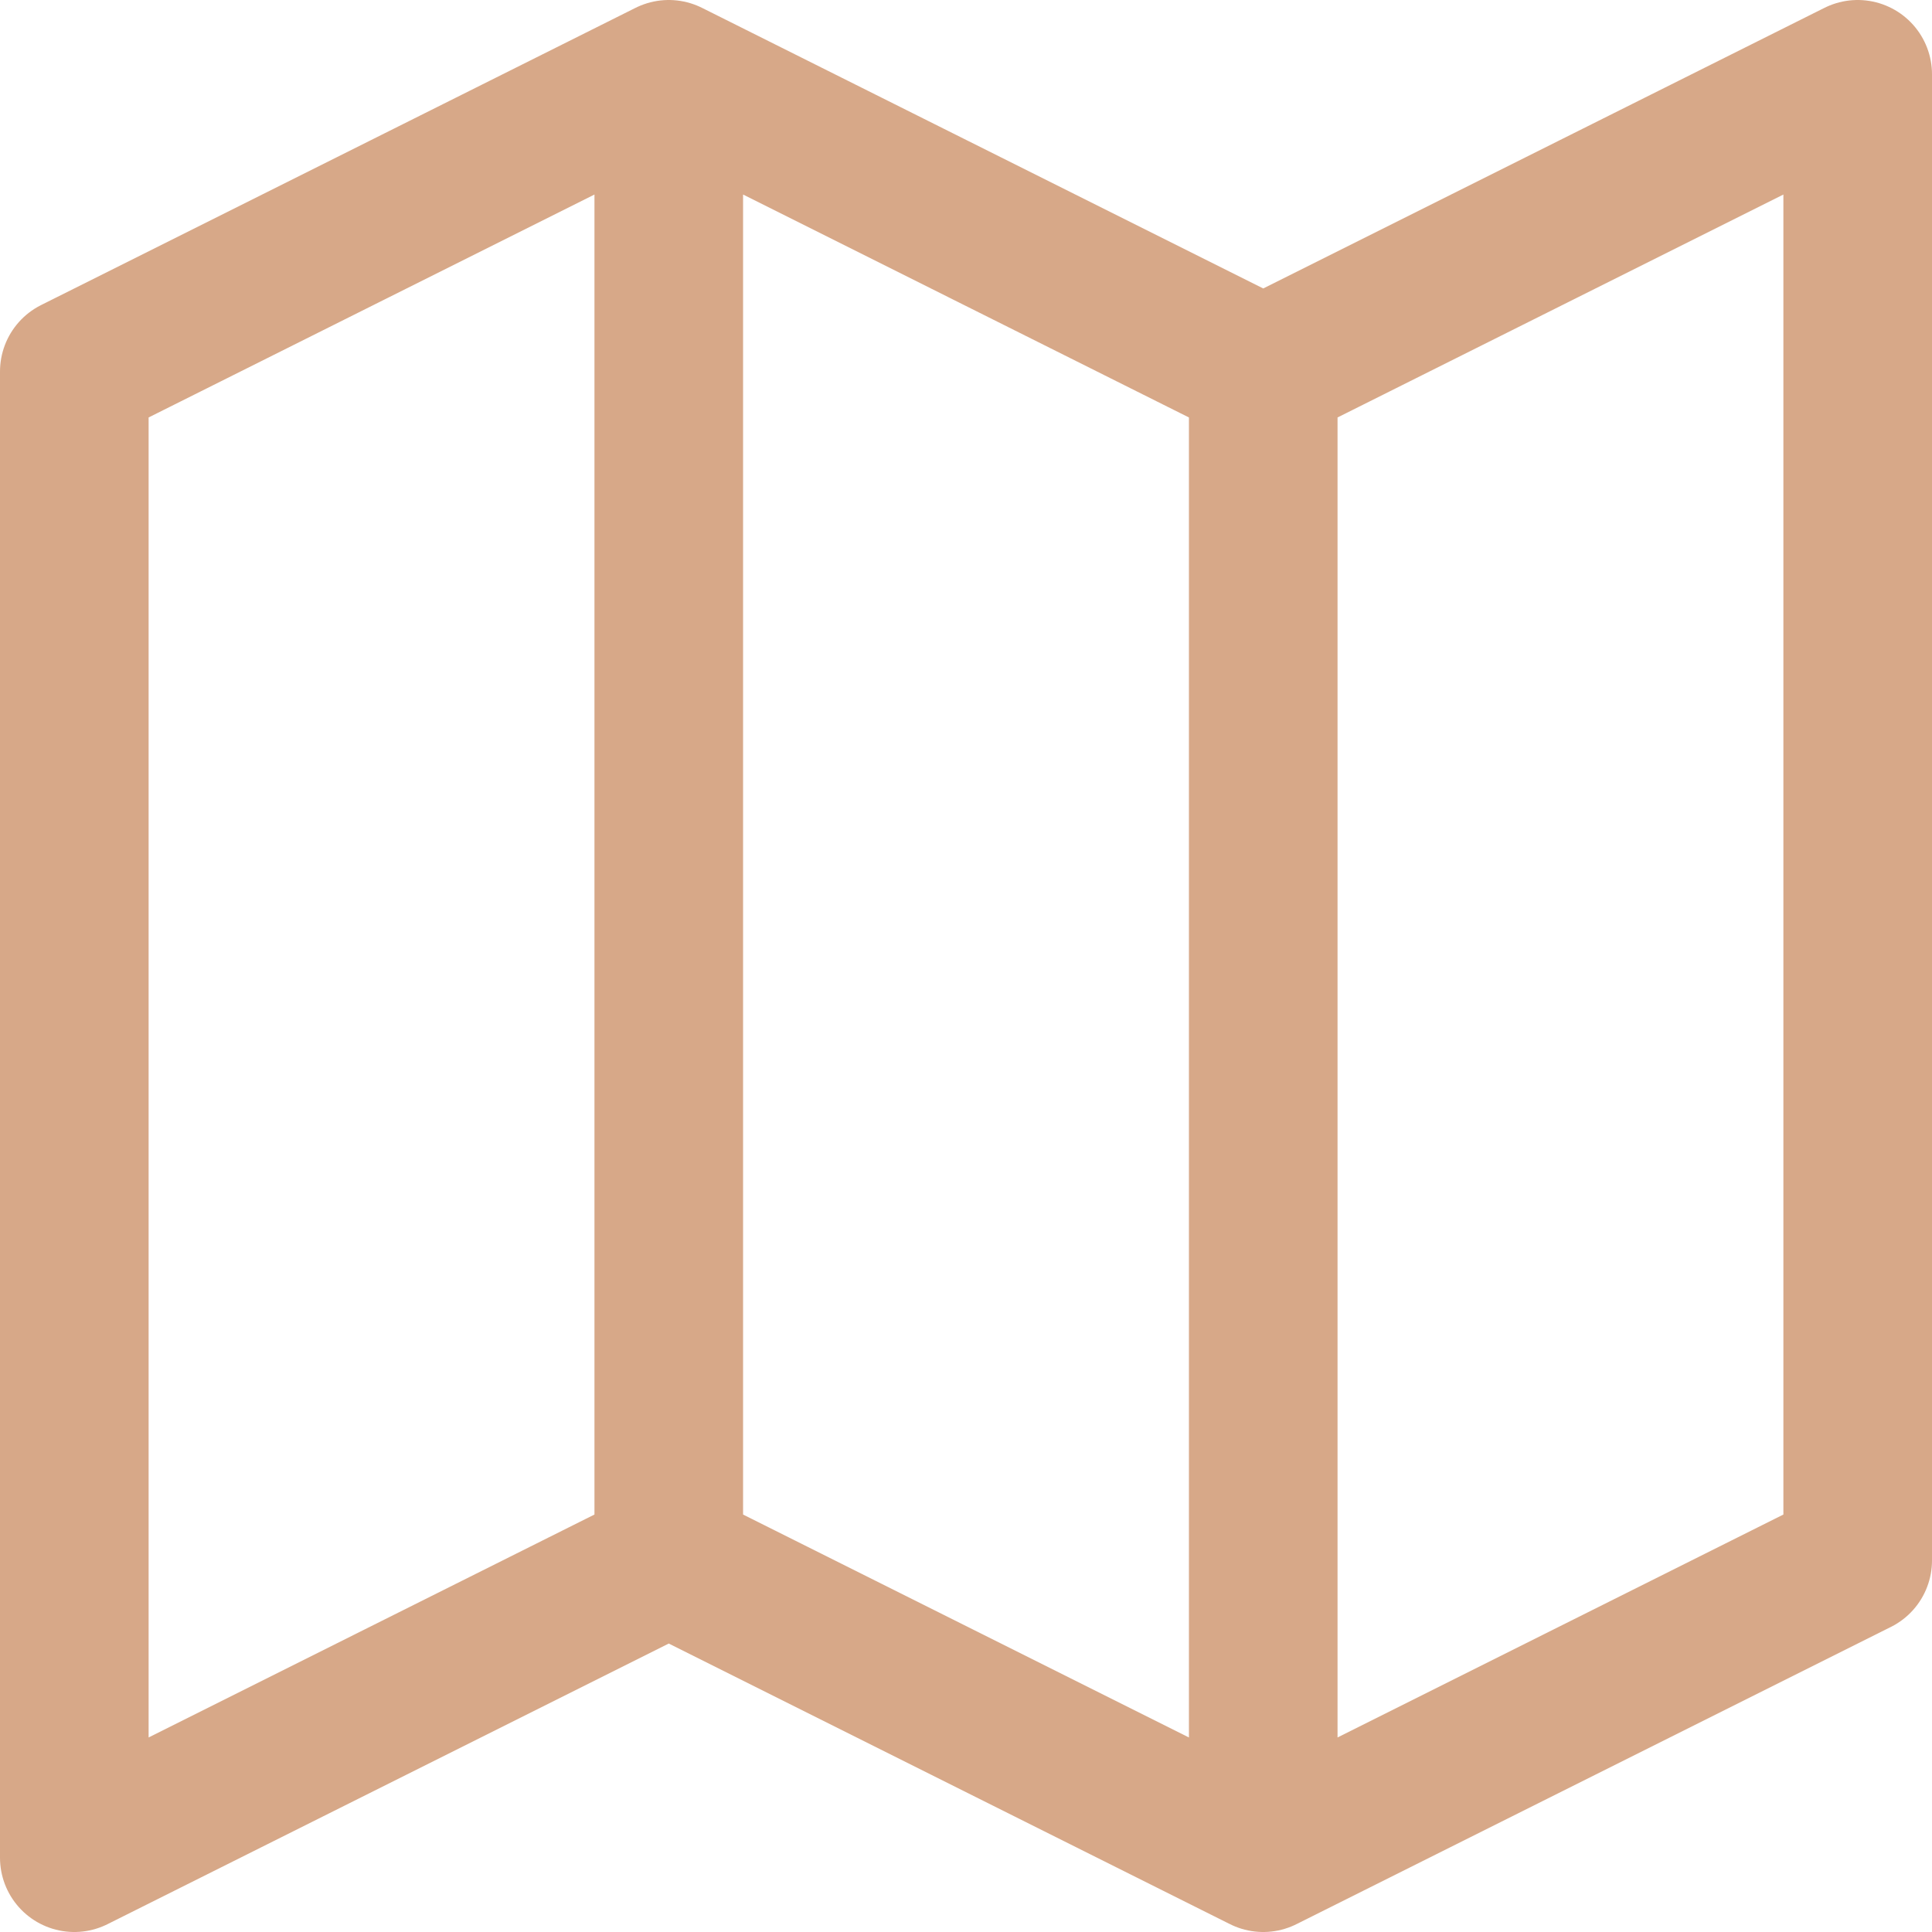
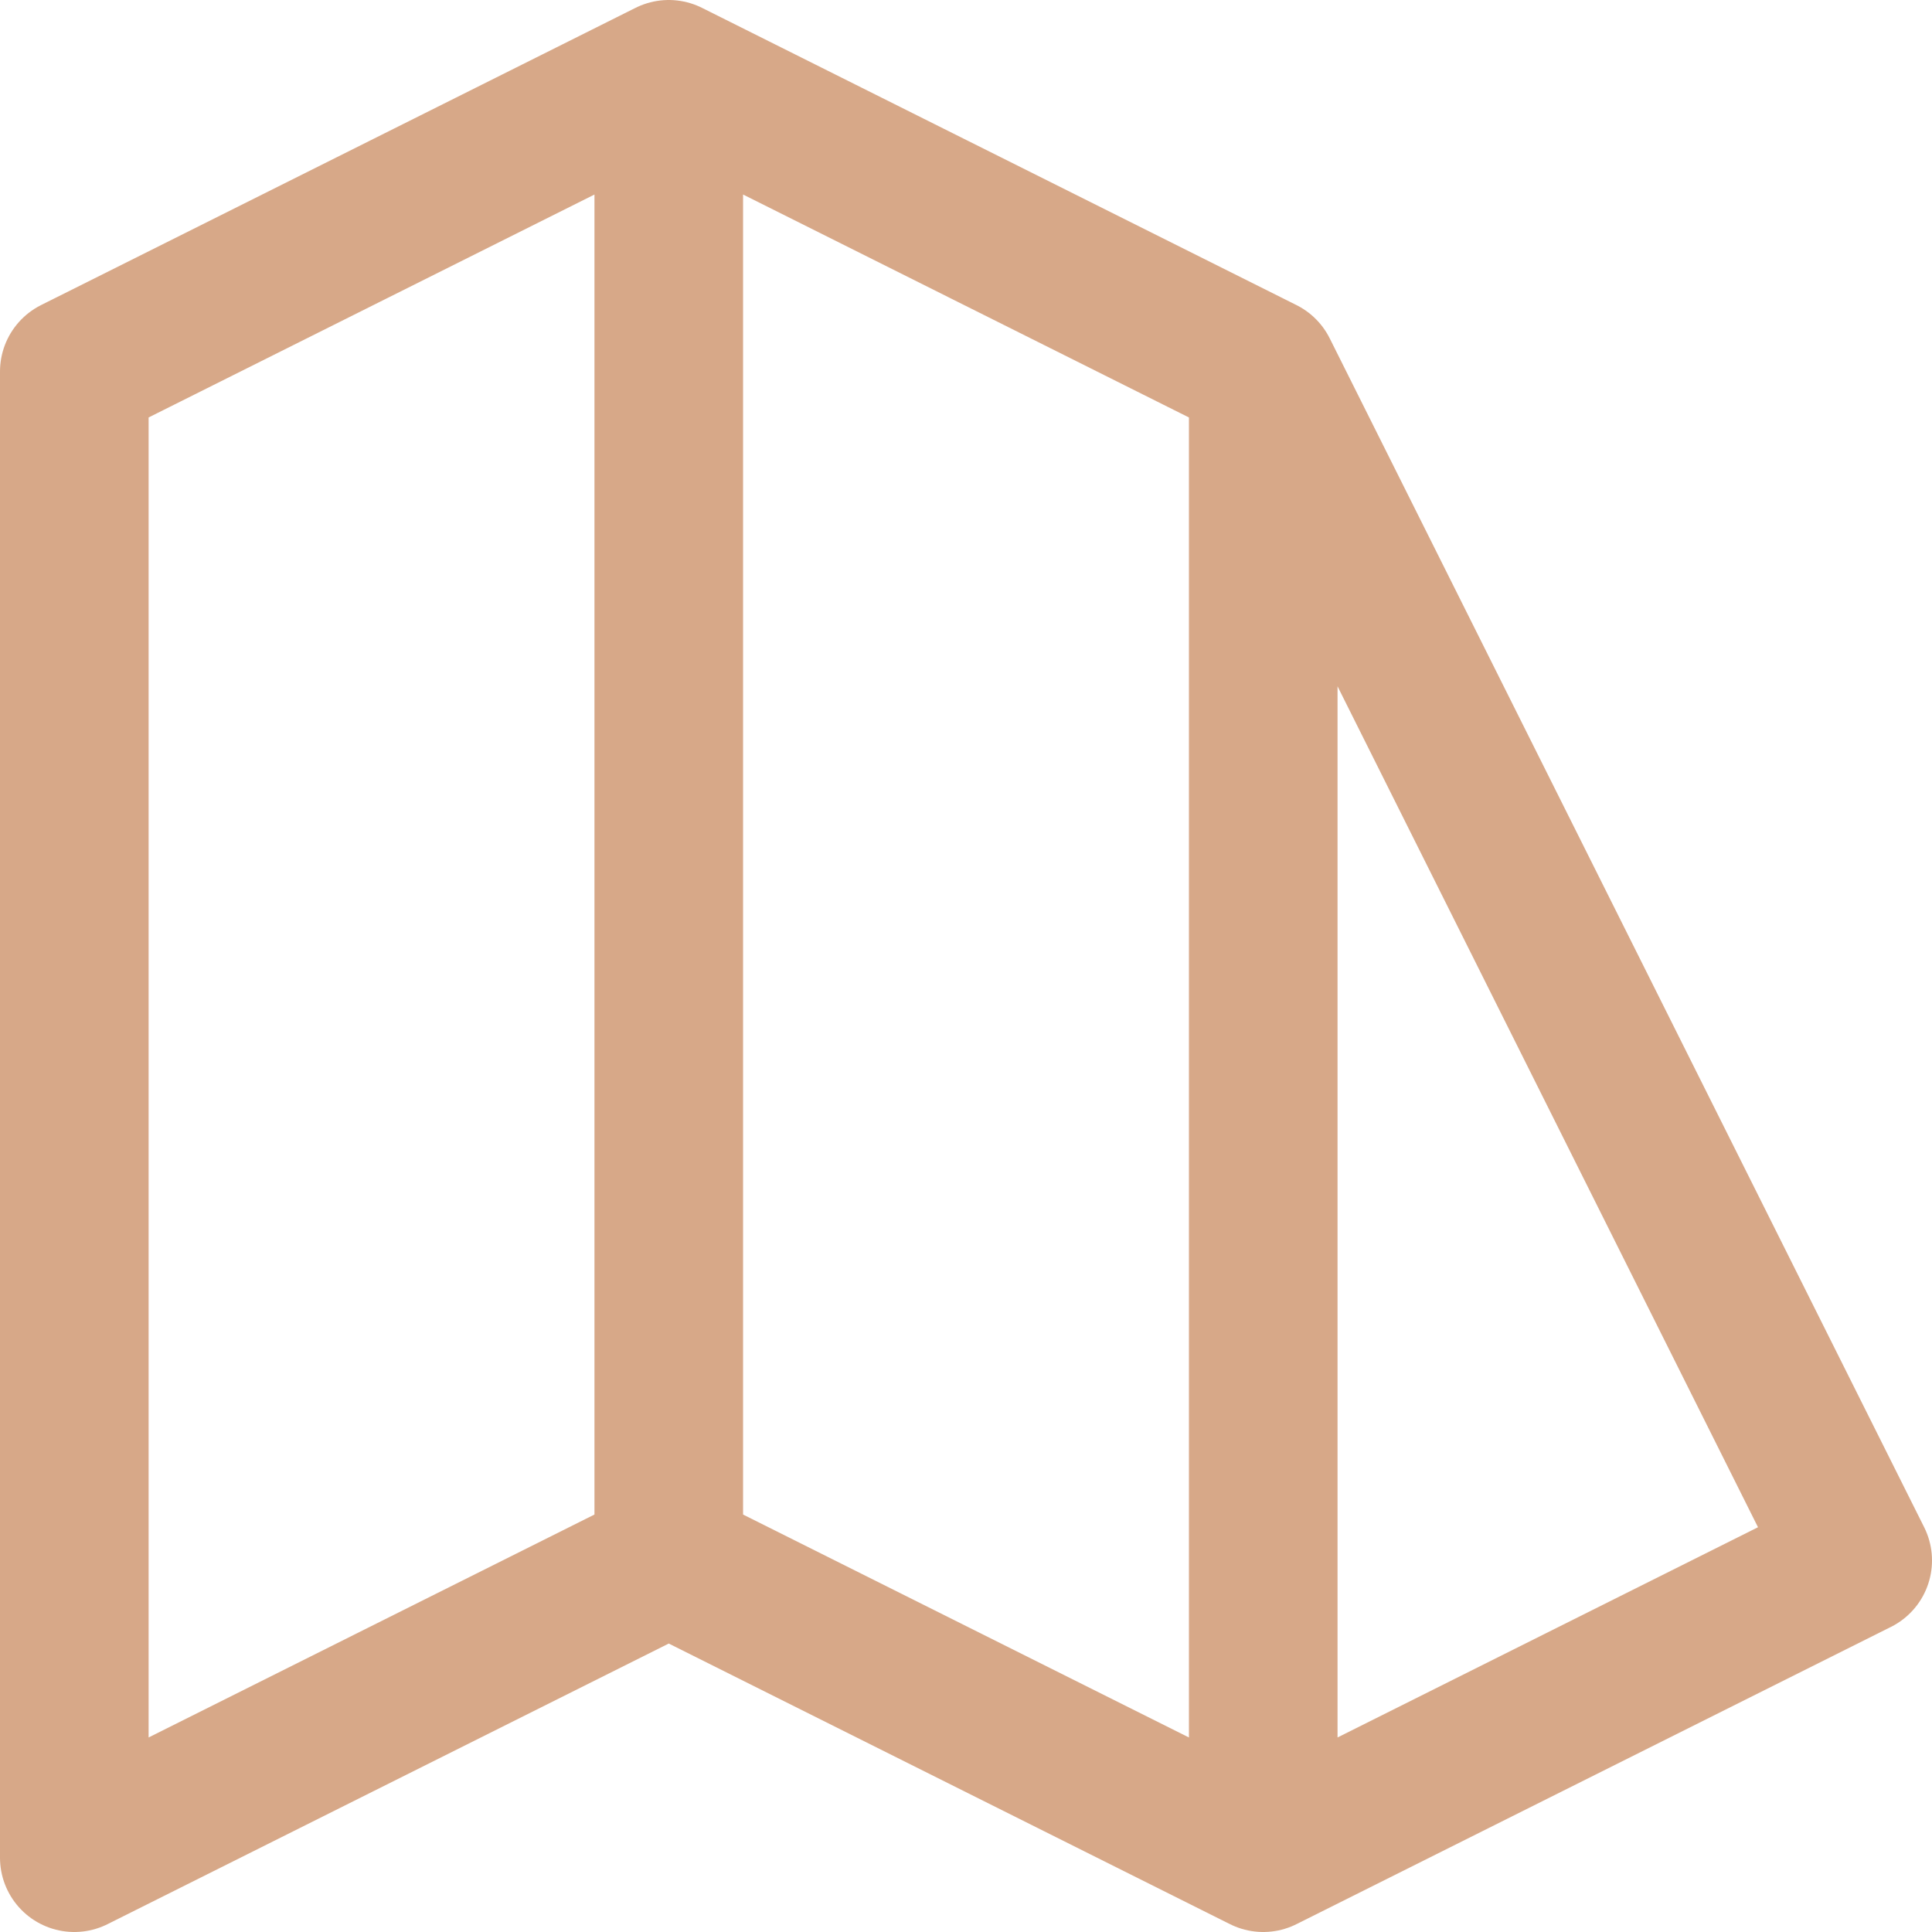
<svg xmlns="http://www.w3.org/2000/svg" width="26" height="26" viewBox="0 0 26 26" fill="none">
-   <path d="M9 21L1 25V5L9 1M9 21L17 25M9 21V1M17 25L25 21V1L17 5M17 25V5M17 5L9 1" stroke="#D7A888" stroke-width="2" stroke-linecap="round" stroke-linejoin="round" />
+   <path d="M9 21L1 25V5L9 1M9 21L17 25M9 21V1M17 25L25 21L17 5M17 25V5M17 5L9 1" stroke="#D7A888" stroke-width="2" stroke-linecap="round" stroke-linejoin="round" />
</svg>